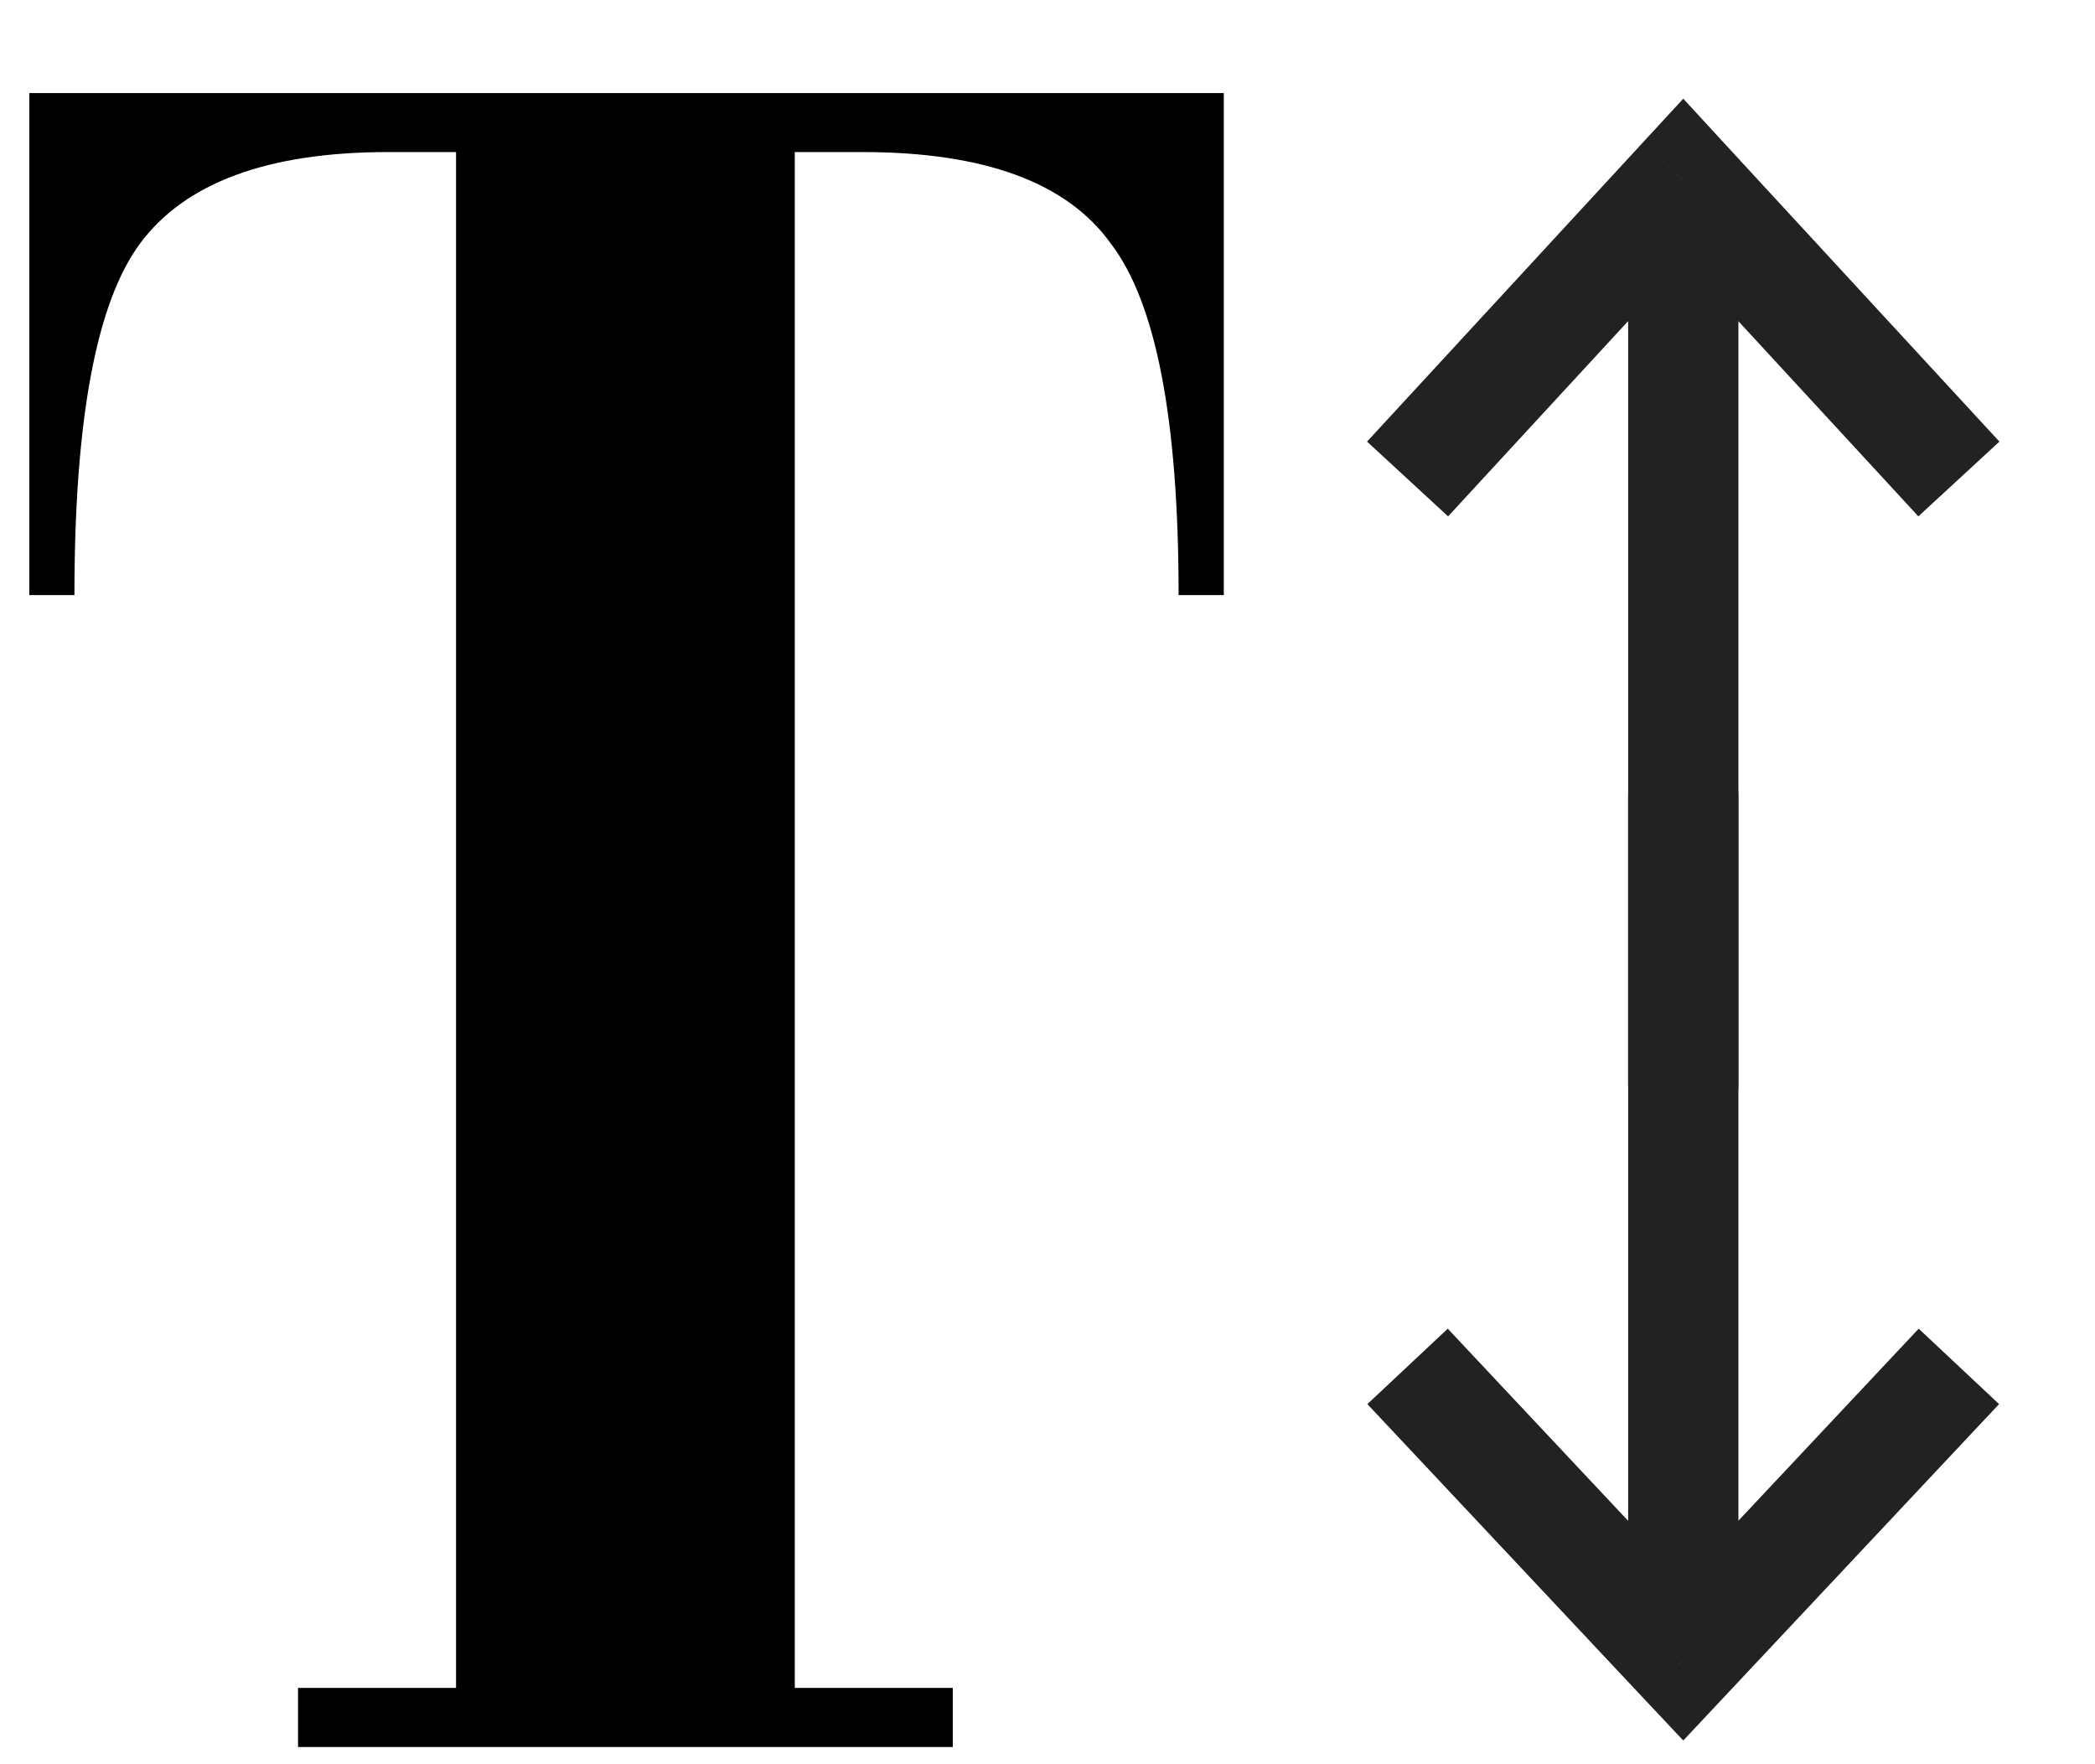
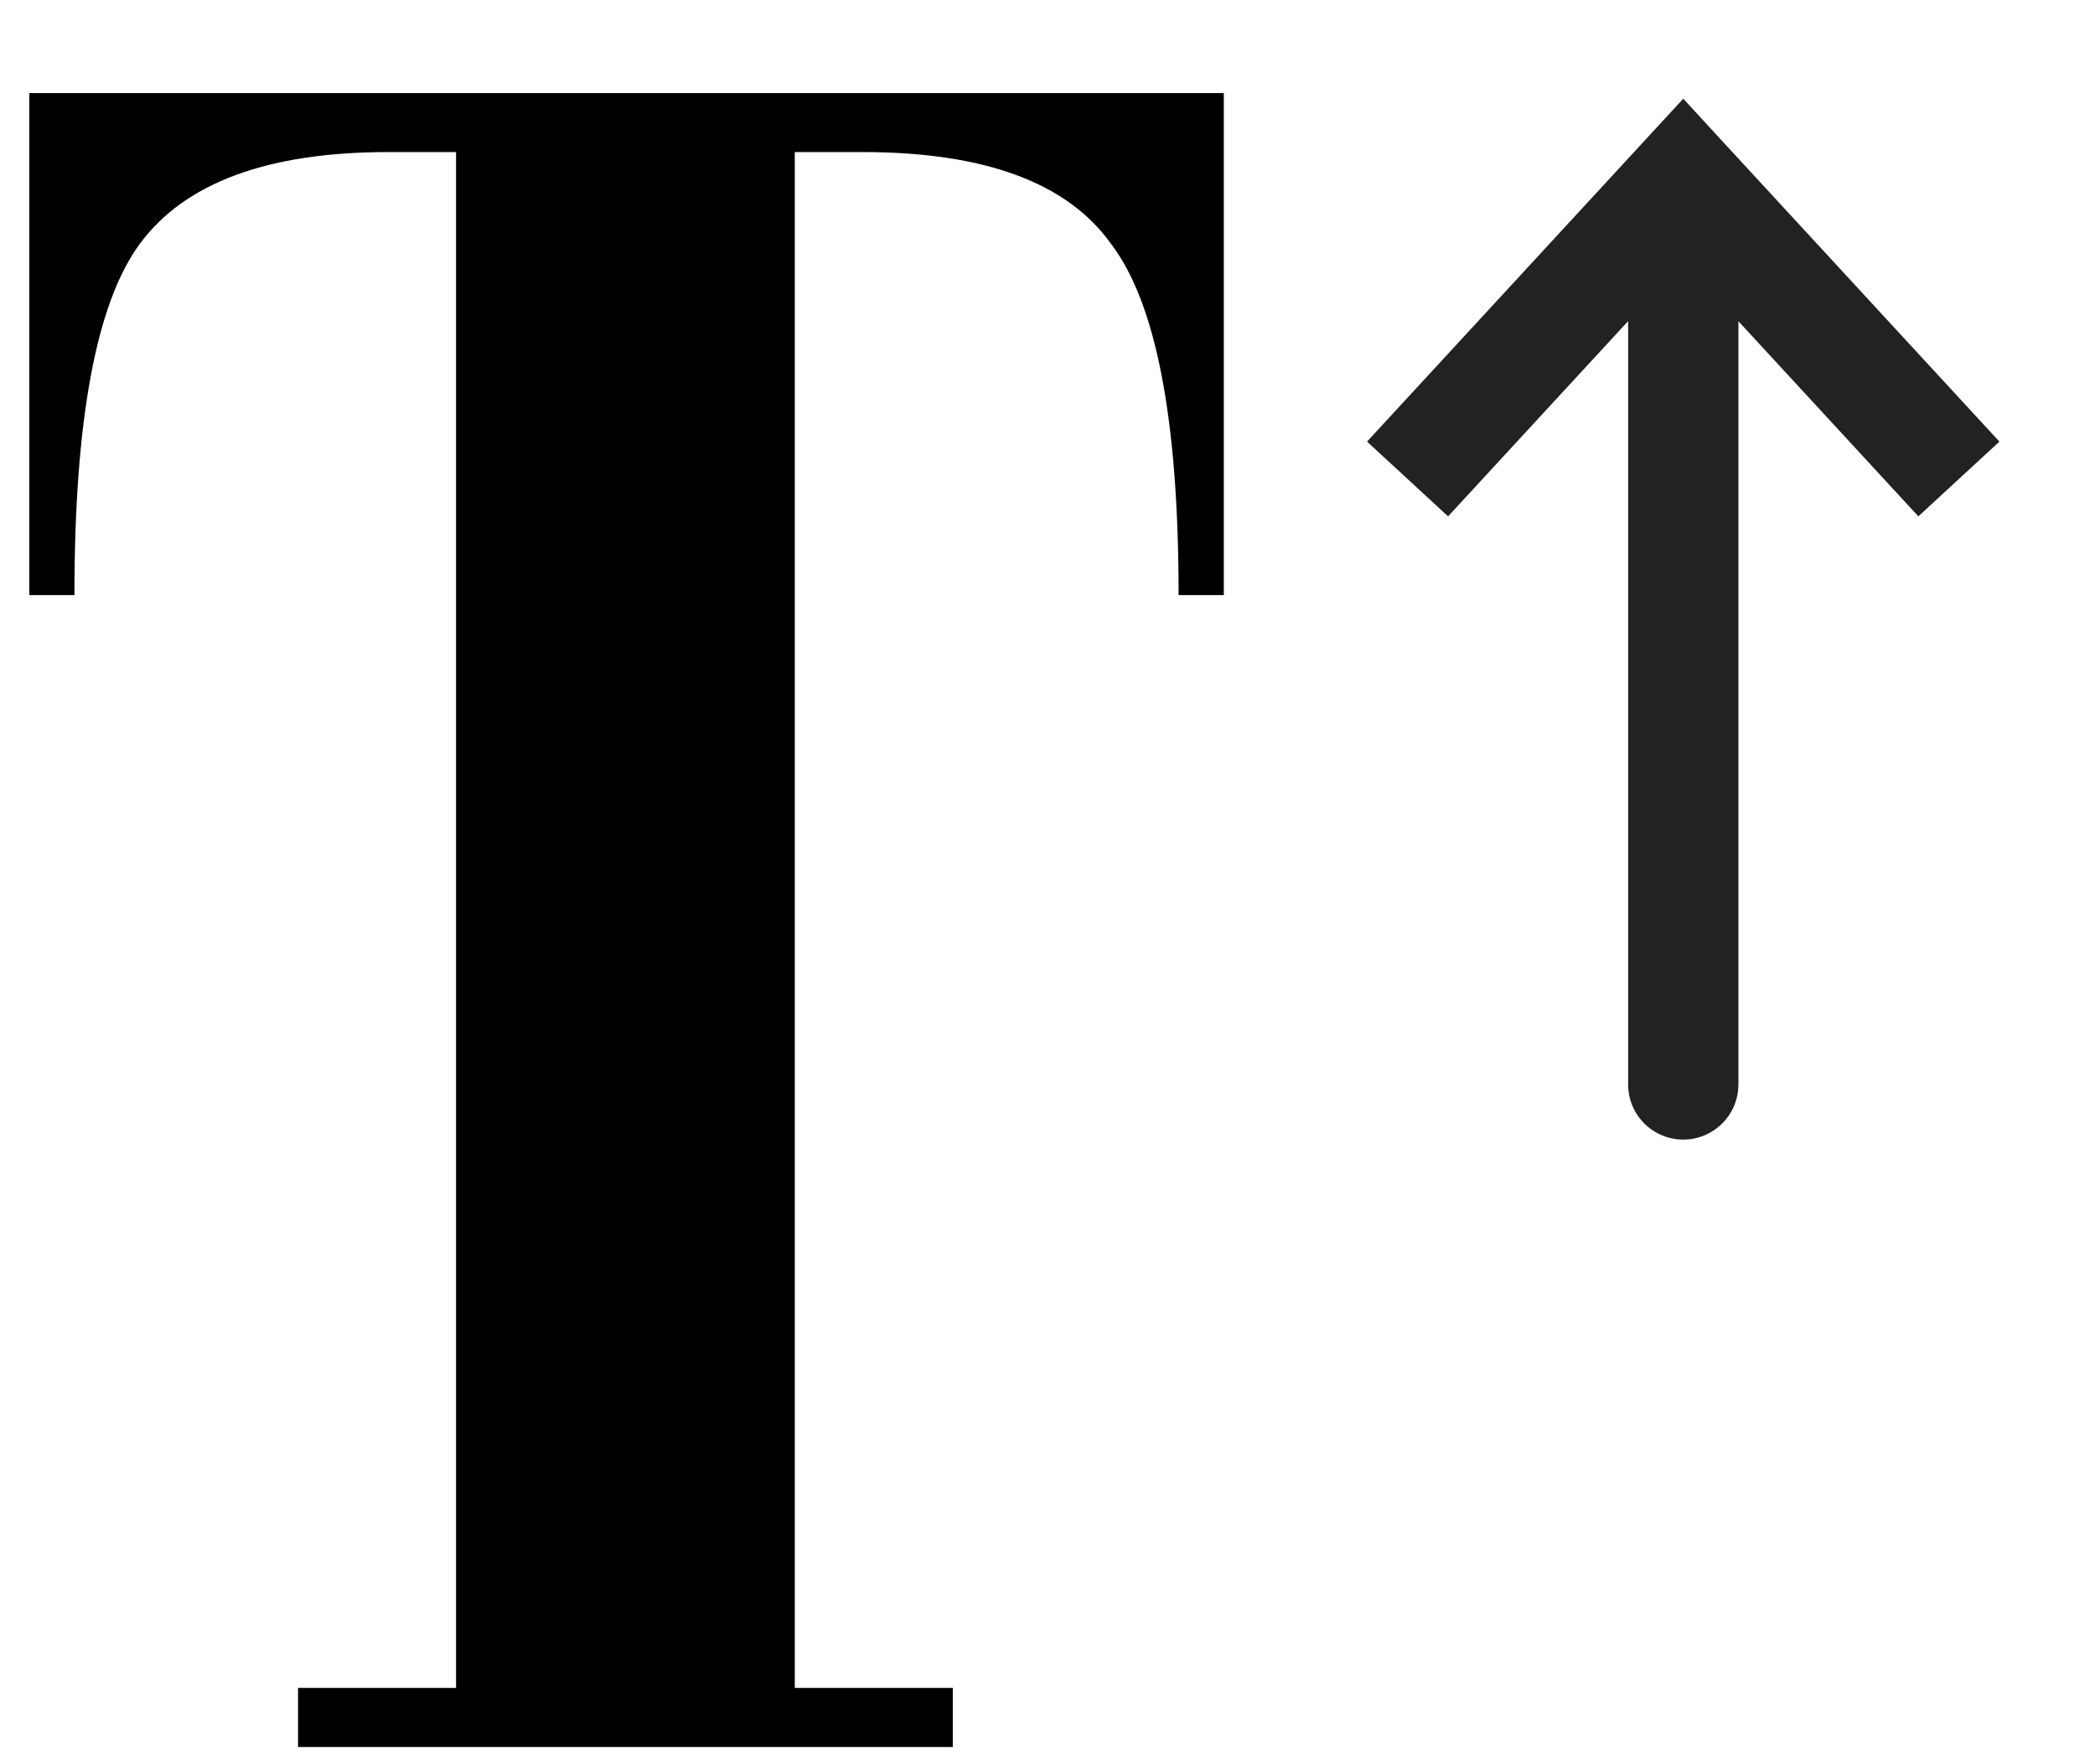
<svg xmlns="http://www.w3.org/2000/svg" width="19" height="16" viewBox="0 0 19 16" fill="none">
  <path d="M10.689 5.397C10.689 3.808 10.485 2.746 10.075 2.21C9.679 1.656 8.928 1.379 7.822 1.379H7.208V15.308H8.641V15.844H2.703V15.308H4.136V1.379H3.522C2.43 1.379 1.679 1.656 1.269 2.21C0.873 2.746 0.675 3.808 0.675 5.397H0.266V0.844H11.099V5.397H10.689Z" fill="black" />
  <path d="M15.266 1.633L14.898 1.294L15.266 0.895L15.633 1.294L15.266 1.633ZM15.766 9.835C15.766 10.111 15.542 10.335 15.266 10.335C14.989 10.335 14.766 10.111 14.766 9.835L15.766 9.835ZM12.398 4.005L14.898 1.294L15.633 1.972L13.133 4.683L12.398 4.005ZM15.633 1.294L18.133 4.005L17.398 4.683L14.898 1.972L15.633 1.294ZM15.766 1.633L15.766 9.835L14.766 9.835L14.766 1.633L15.766 1.633Z" fill="#222222" />
-   <path d="M15.266 15.055L14.901 15.397L15.266 15.785L15.63 15.397L15.266 15.055ZM15.766 7.226C15.766 6.95 15.542 6.726 15.266 6.726C14.989 6.726 14.766 6.95 14.766 7.226L15.766 7.226ZM12.401 12.734L14.901 15.397L15.63 14.713L13.13 12.05L12.401 12.734ZM15.63 15.397L18.13 12.734L17.401 12.05L14.901 14.713L15.63 15.397ZM15.766 15.055L15.766 7.226L14.766 7.226L14.766 15.055L15.766 15.055Z" fill="#222222" />
</svg>